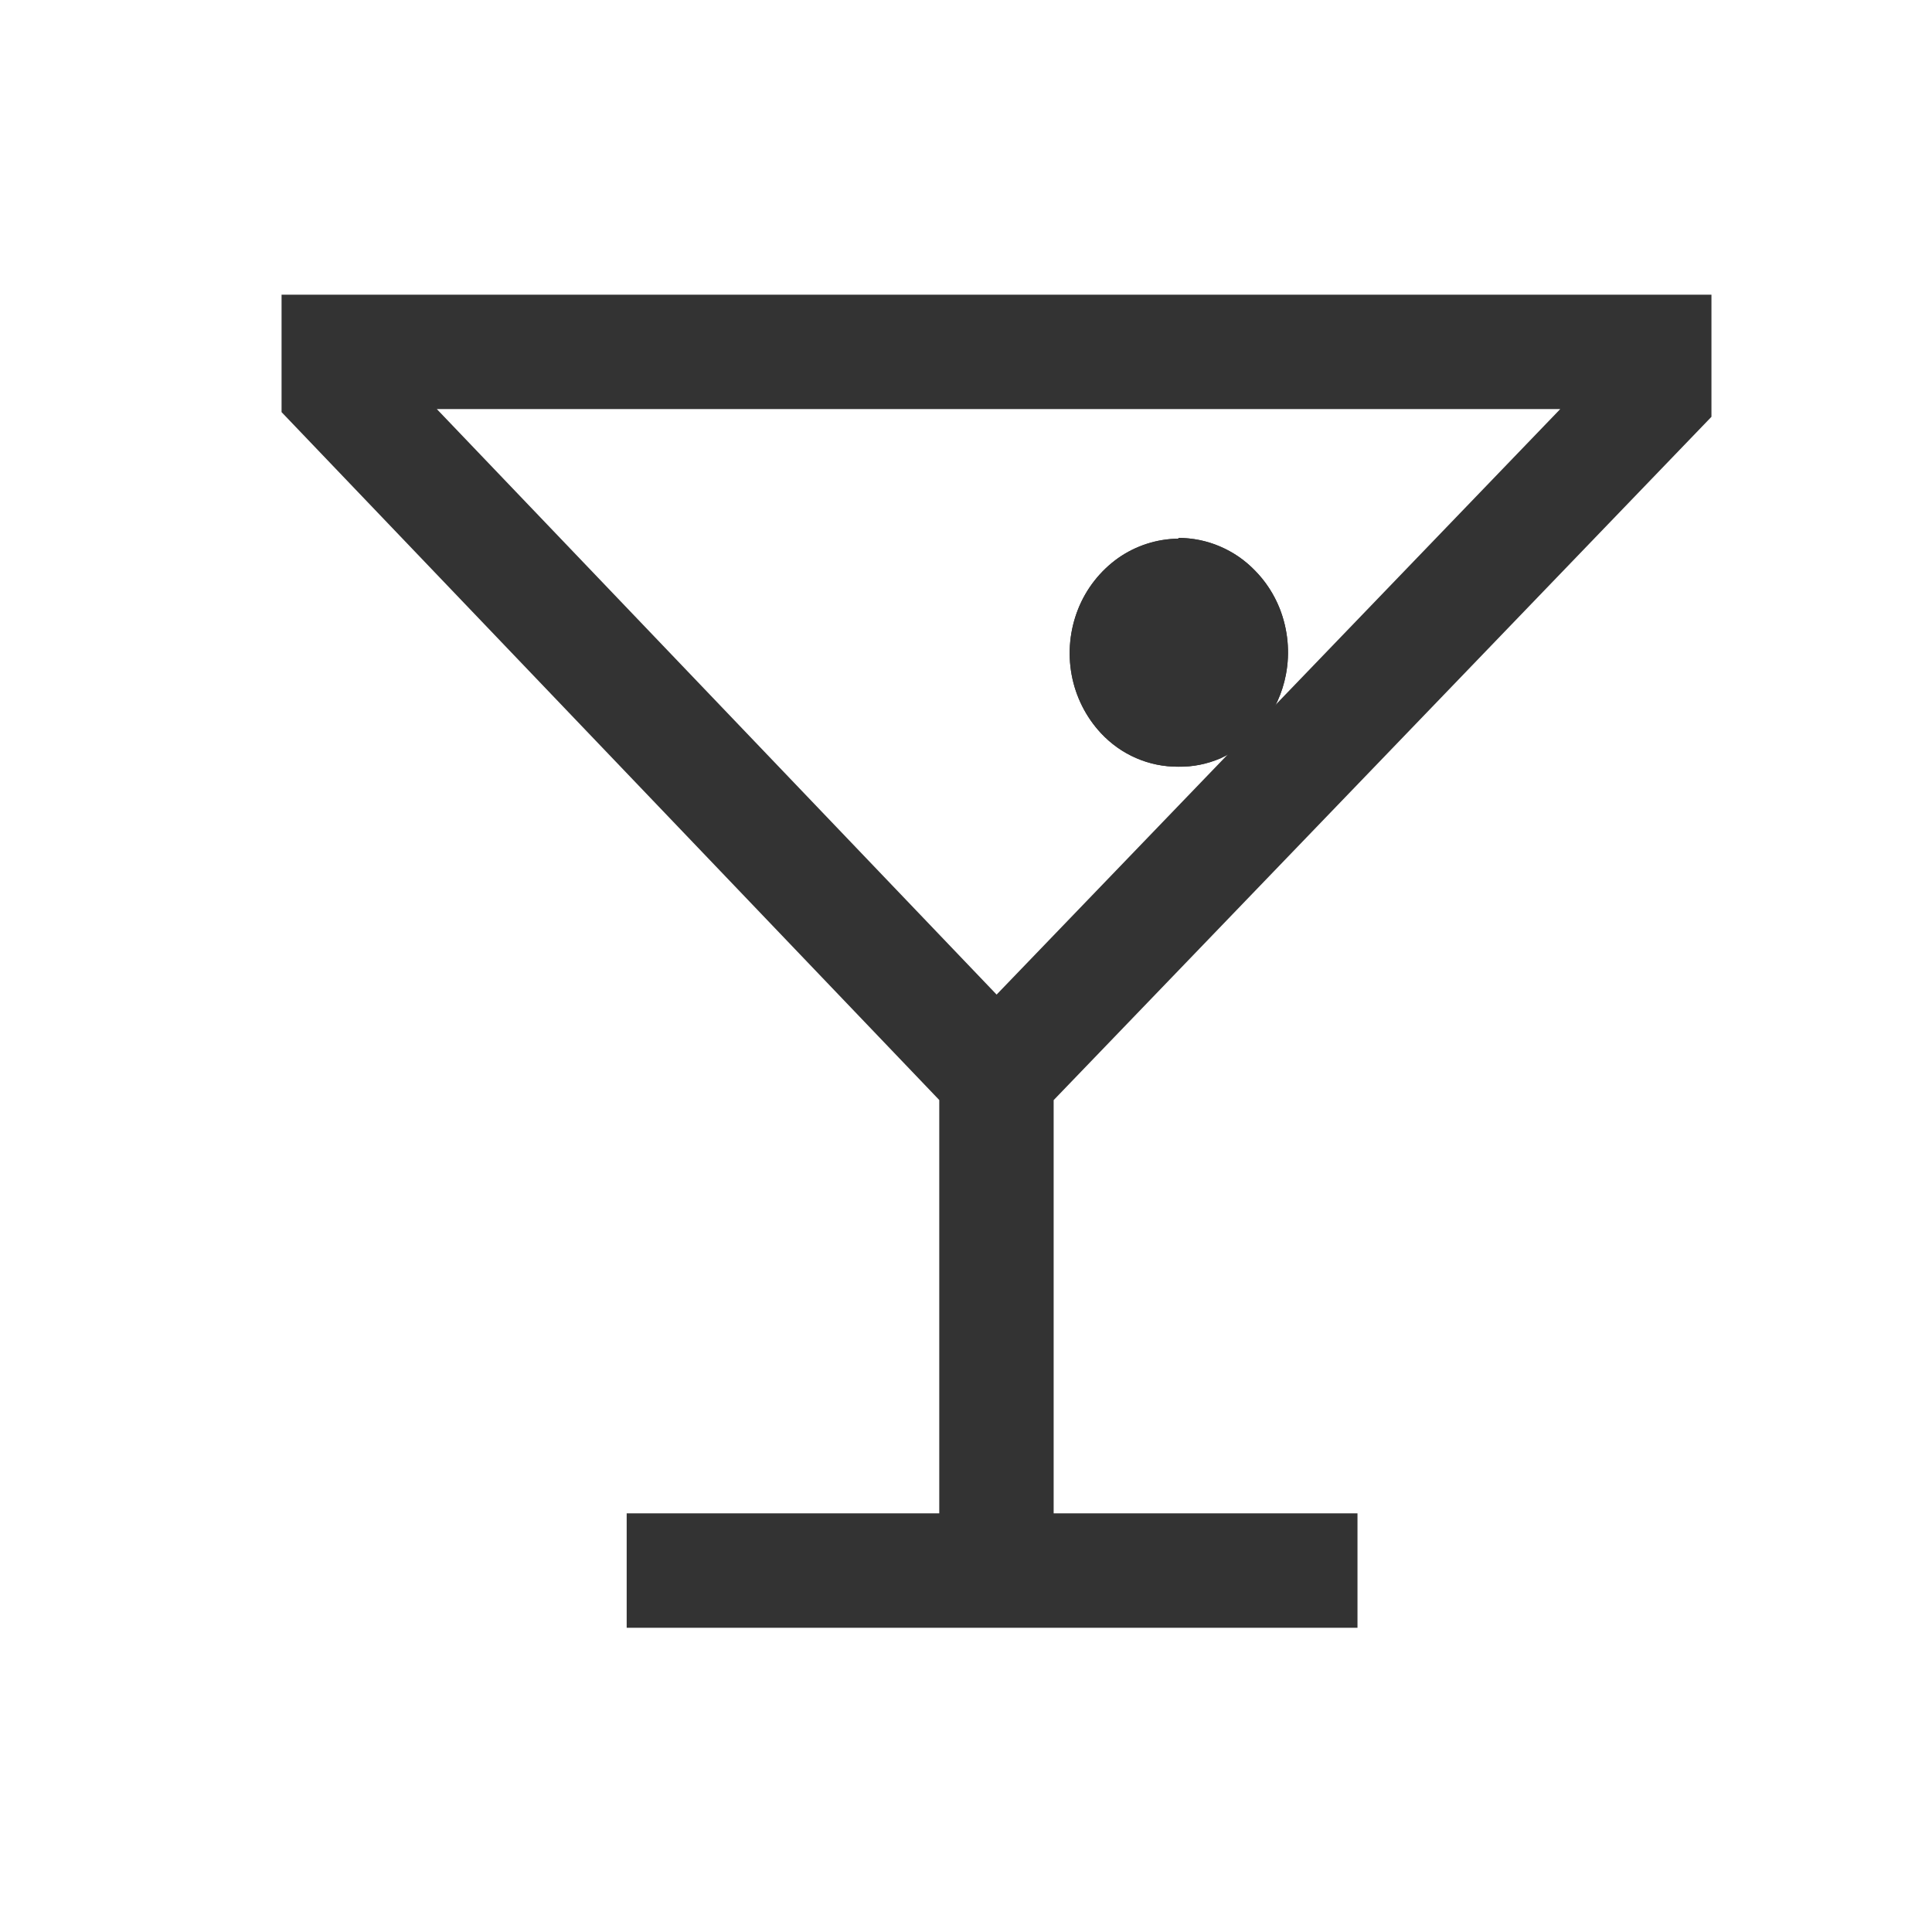
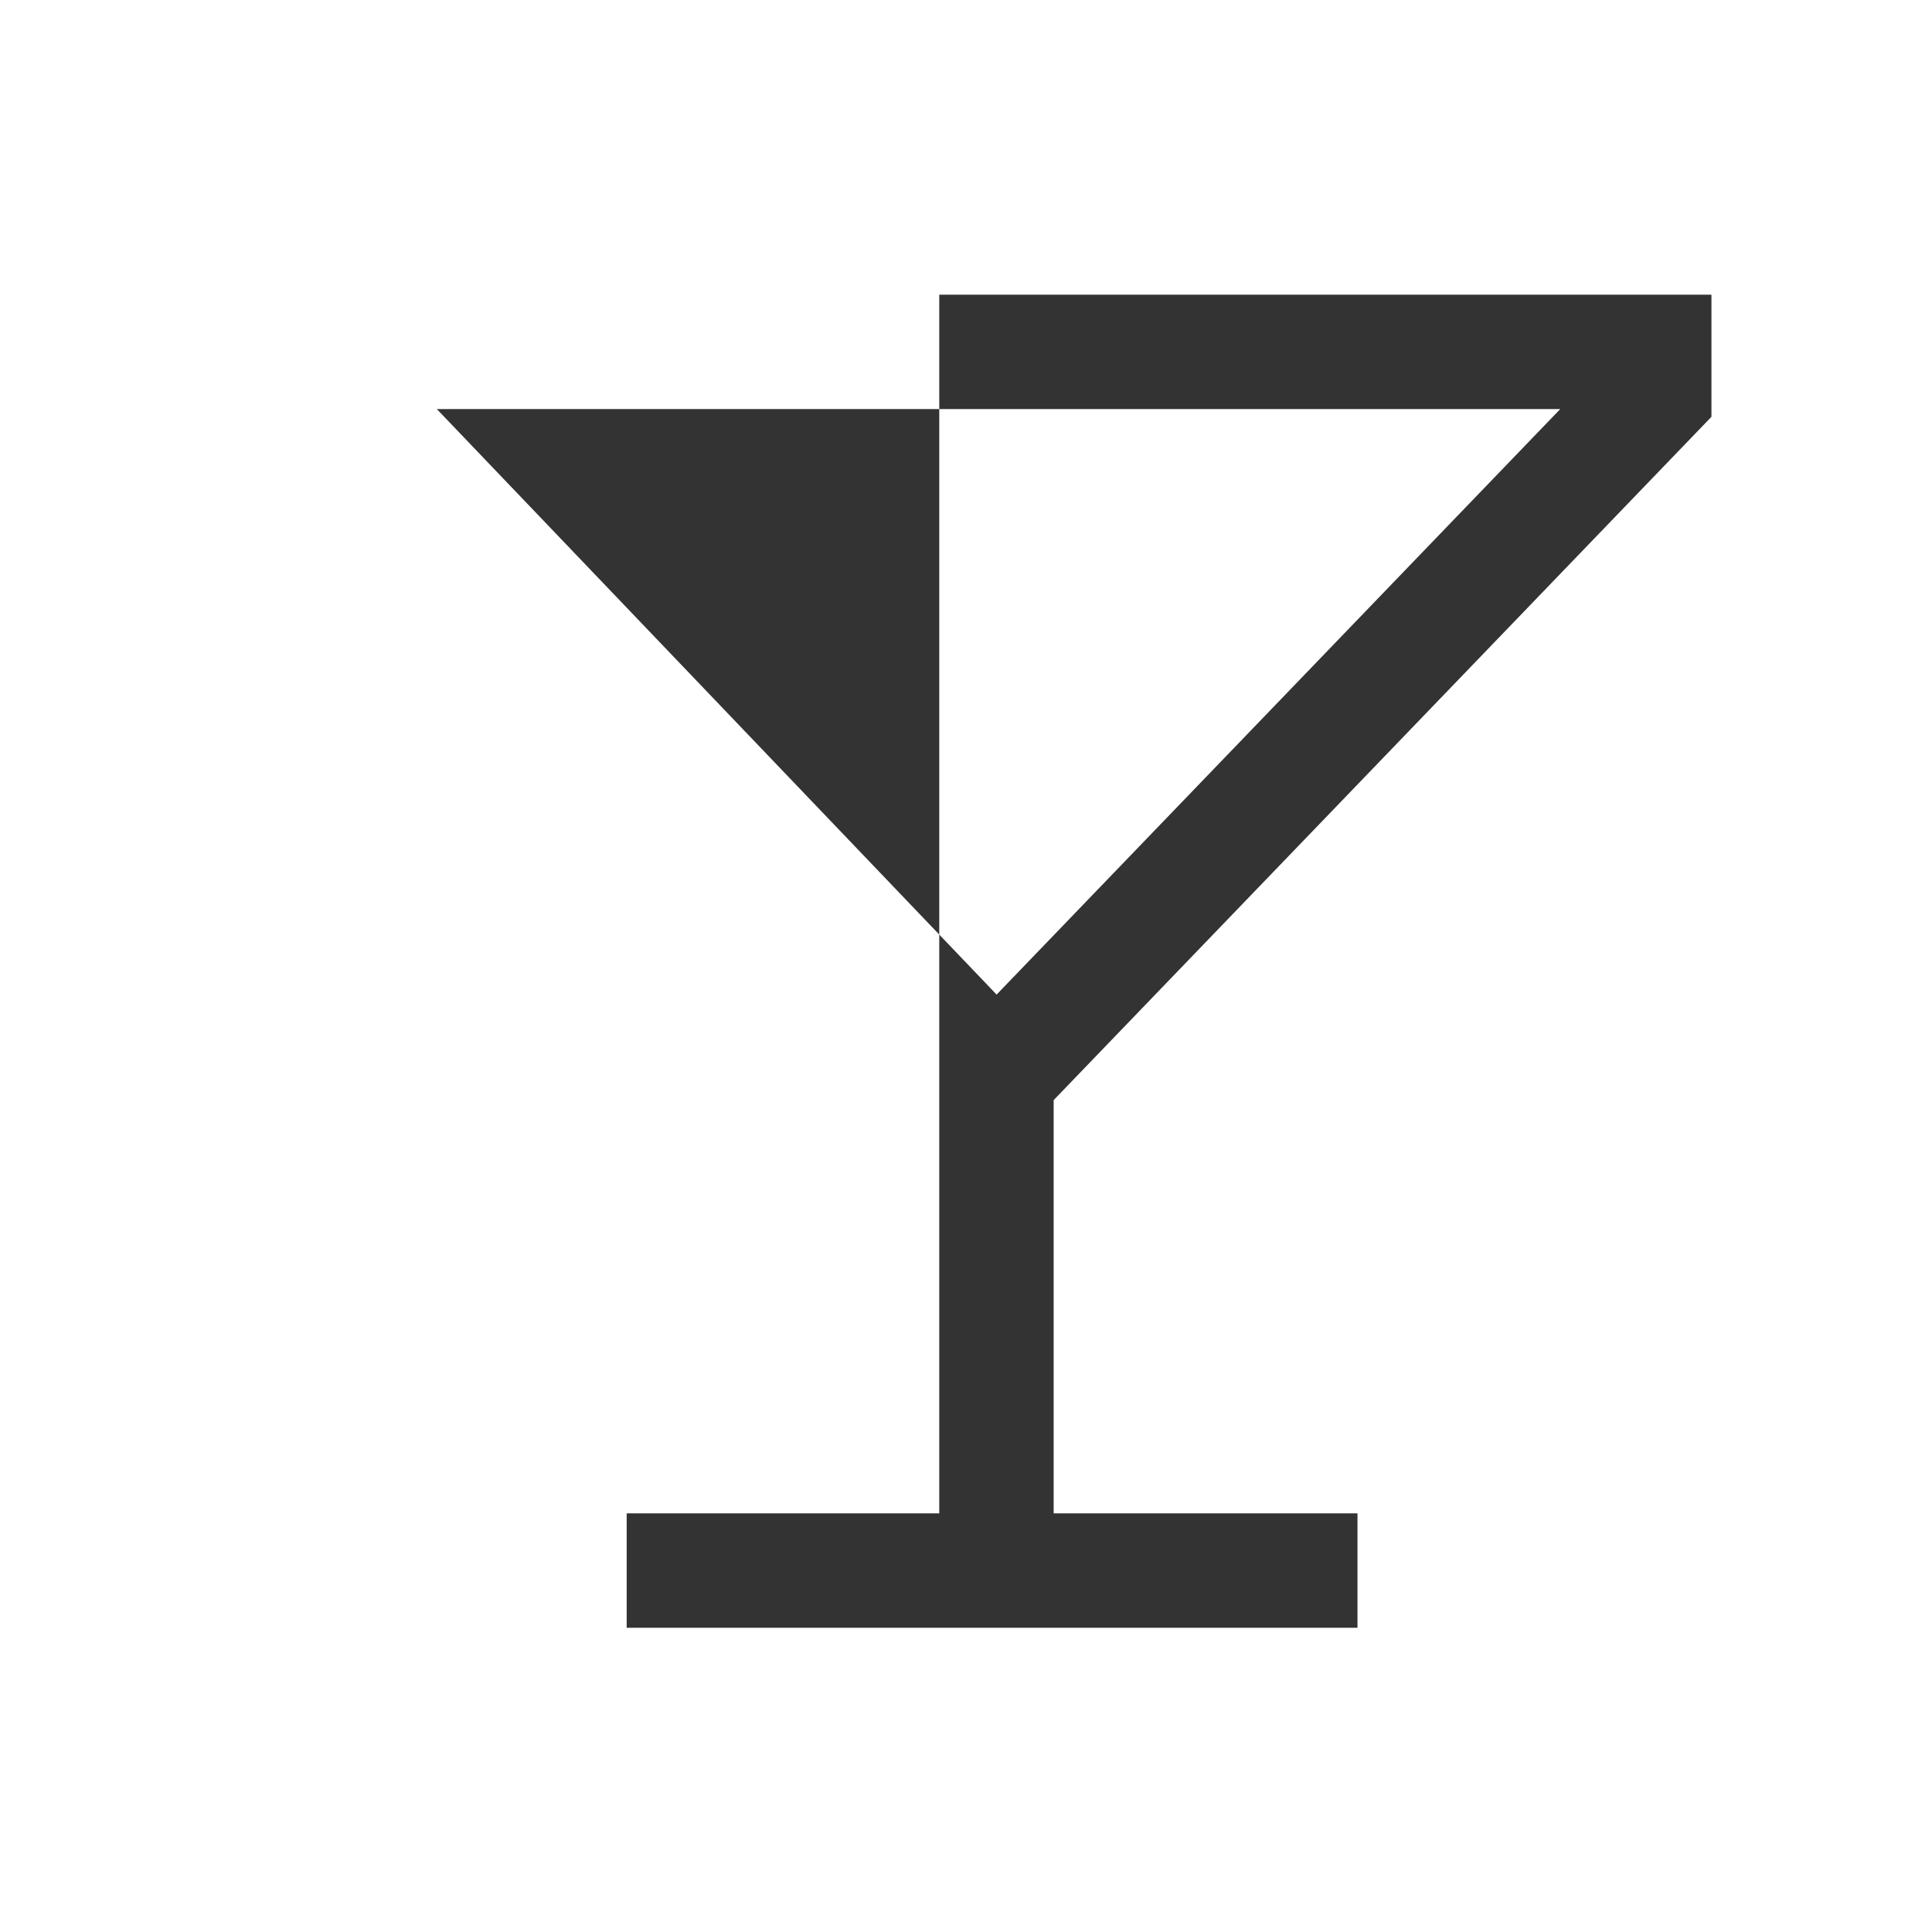
<svg xmlns="http://www.w3.org/2000/svg" width="19" height="19" viewBox="0 0 19 19" fill="none">
-   <path fill-rule="evenodd" clip-rule="evenodd" d="M2.769 2.898H16.831V4.099L10.362 10.819V14.883H13.35V16.008H6.163V14.883H9.237V10.818L2.769 4.053V2.898ZM9.801 9.781L15.344 4.023H4.296L9.801 9.781Z" fill="#333333" />
-   <path d="M11.589 5.298C11.377 5.3 11.17 5.367 10.996 5.489C10.819 5.615 10.682 5.79 10.602 5.992C10.521 6.196 10.499 6.42 10.539 6.637C10.579 6.853 10.68 7.053 10.827 7.21C10.925 7.315 11.042 7.399 11.174 7.456C11.305 7.513 11.446 7.541 11.589 7.54C11.732 7.543 11.872 7.514 12.003 7.458C12.168 7.382 12.313 7.268 12.425 7.124C12.536 6.981 12.612 6.814 12.646 6.635C12.688 6.417 12.666 6.191 12.585 5.985C12.504 5.782 12.366 5.606 12.188 5.48C12.012 5.357 11.804 5.291 11.589 5.29V5.298Z" fill="#333333" />
-   <path fill-rule="evenodd" clip-rule="evenodd" d="M11.652 6.048H11.595C11.535 6.049 11.476 6.068 11.427 6.103C11.369 6.145 11.325 6.202 11.299 6.268C11.27 6.342 11.262 6.422 11.277 6.499C11.292 6.578 11.327 6.646 11.374 6.697C11.405 6.729 11.438 6.753 11.475 6.768C11.511 6.783 11.547 6.79 11.583 6.79H11.6C11.636 6.791 11.672 6.784 11.705 6.769C11.74 6.754 11.772 6.731 11.802 6.7L11.806 6.696L11.81 6.692C11.862 6.638 11.897 6.569 11.91 6.494C11.924 6.416 11.916 6.335 11.887 6.262C11.861 6.195 11.817 6.137 11.759 6.095C11.727 6.072 11.69 6.057 11.652 6.048ZM12.339 5.608C12.242 5.507 12.125 5.428 11.996 5.373C11.868 5.318 11.729 5.29 11.589 5.29V5.297C11.377 5.299 11.17 5.366 10.996 5.488C10.819 5.614 10.682 5.789 10.602 5.991C10.521 6.196 10.499 6.419 10.539 6.636C10.579 6.852 10.68 7.052 10.827 7.21C10.925 7.315 11.042 7.398 11.174 7.455C11.305 7.512 11.446 7.541 11.589 7.54C11.732 7.542 11.872 7.513 12.003 7.457C12.168 7.381 12.313 7.267 12.425 7.124C12.536 6.981 12.612 6.813 12.646 6.634C12.688 6.416 12.666 6.191 12.585 5.984C12.529 5.843 12.446 5.715 12.339 5.608Z" fill="#333333" />
+   <path fill-rule="evenodd" clip-rule="evenodd" d="M2.769 2.898H16.831V4.099L10.362 10.819V14.883H13.35V16.008H6.163V14.883H9.237V10.818V2.898ZM9.801 9.781L15.344 4.023H4.296L9.801 9.781Z" fill="#333333" />
</svg>